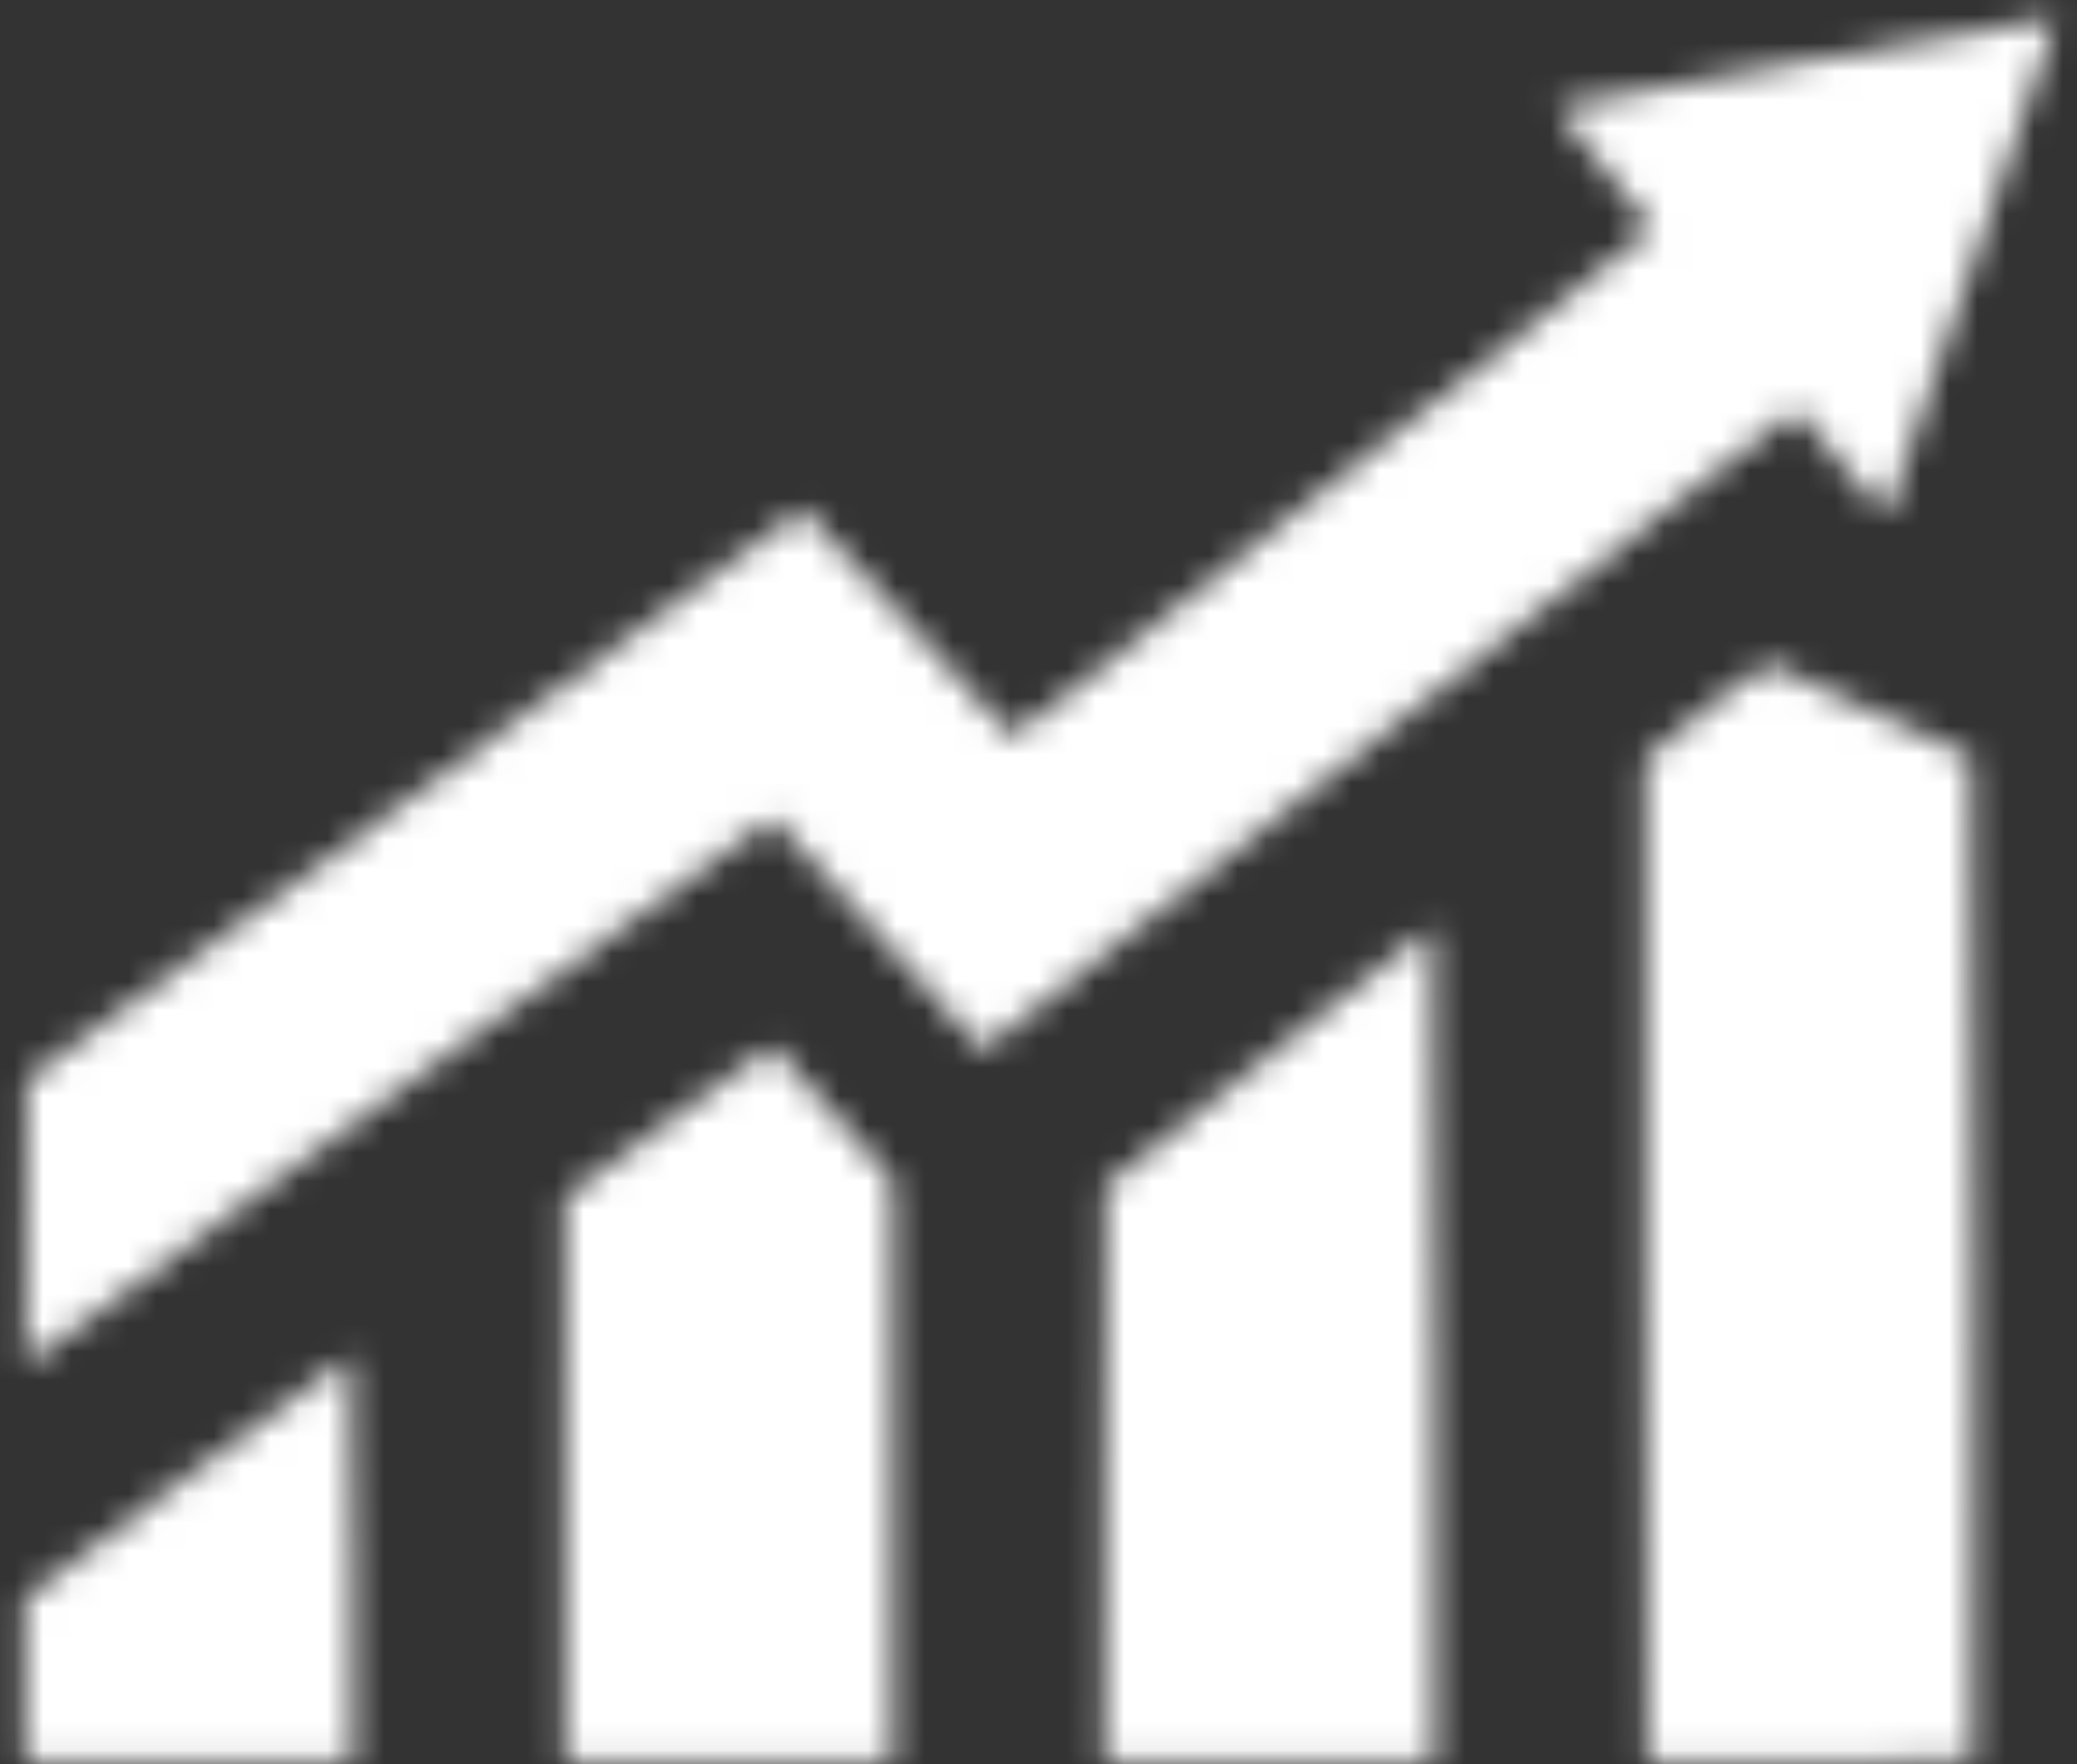
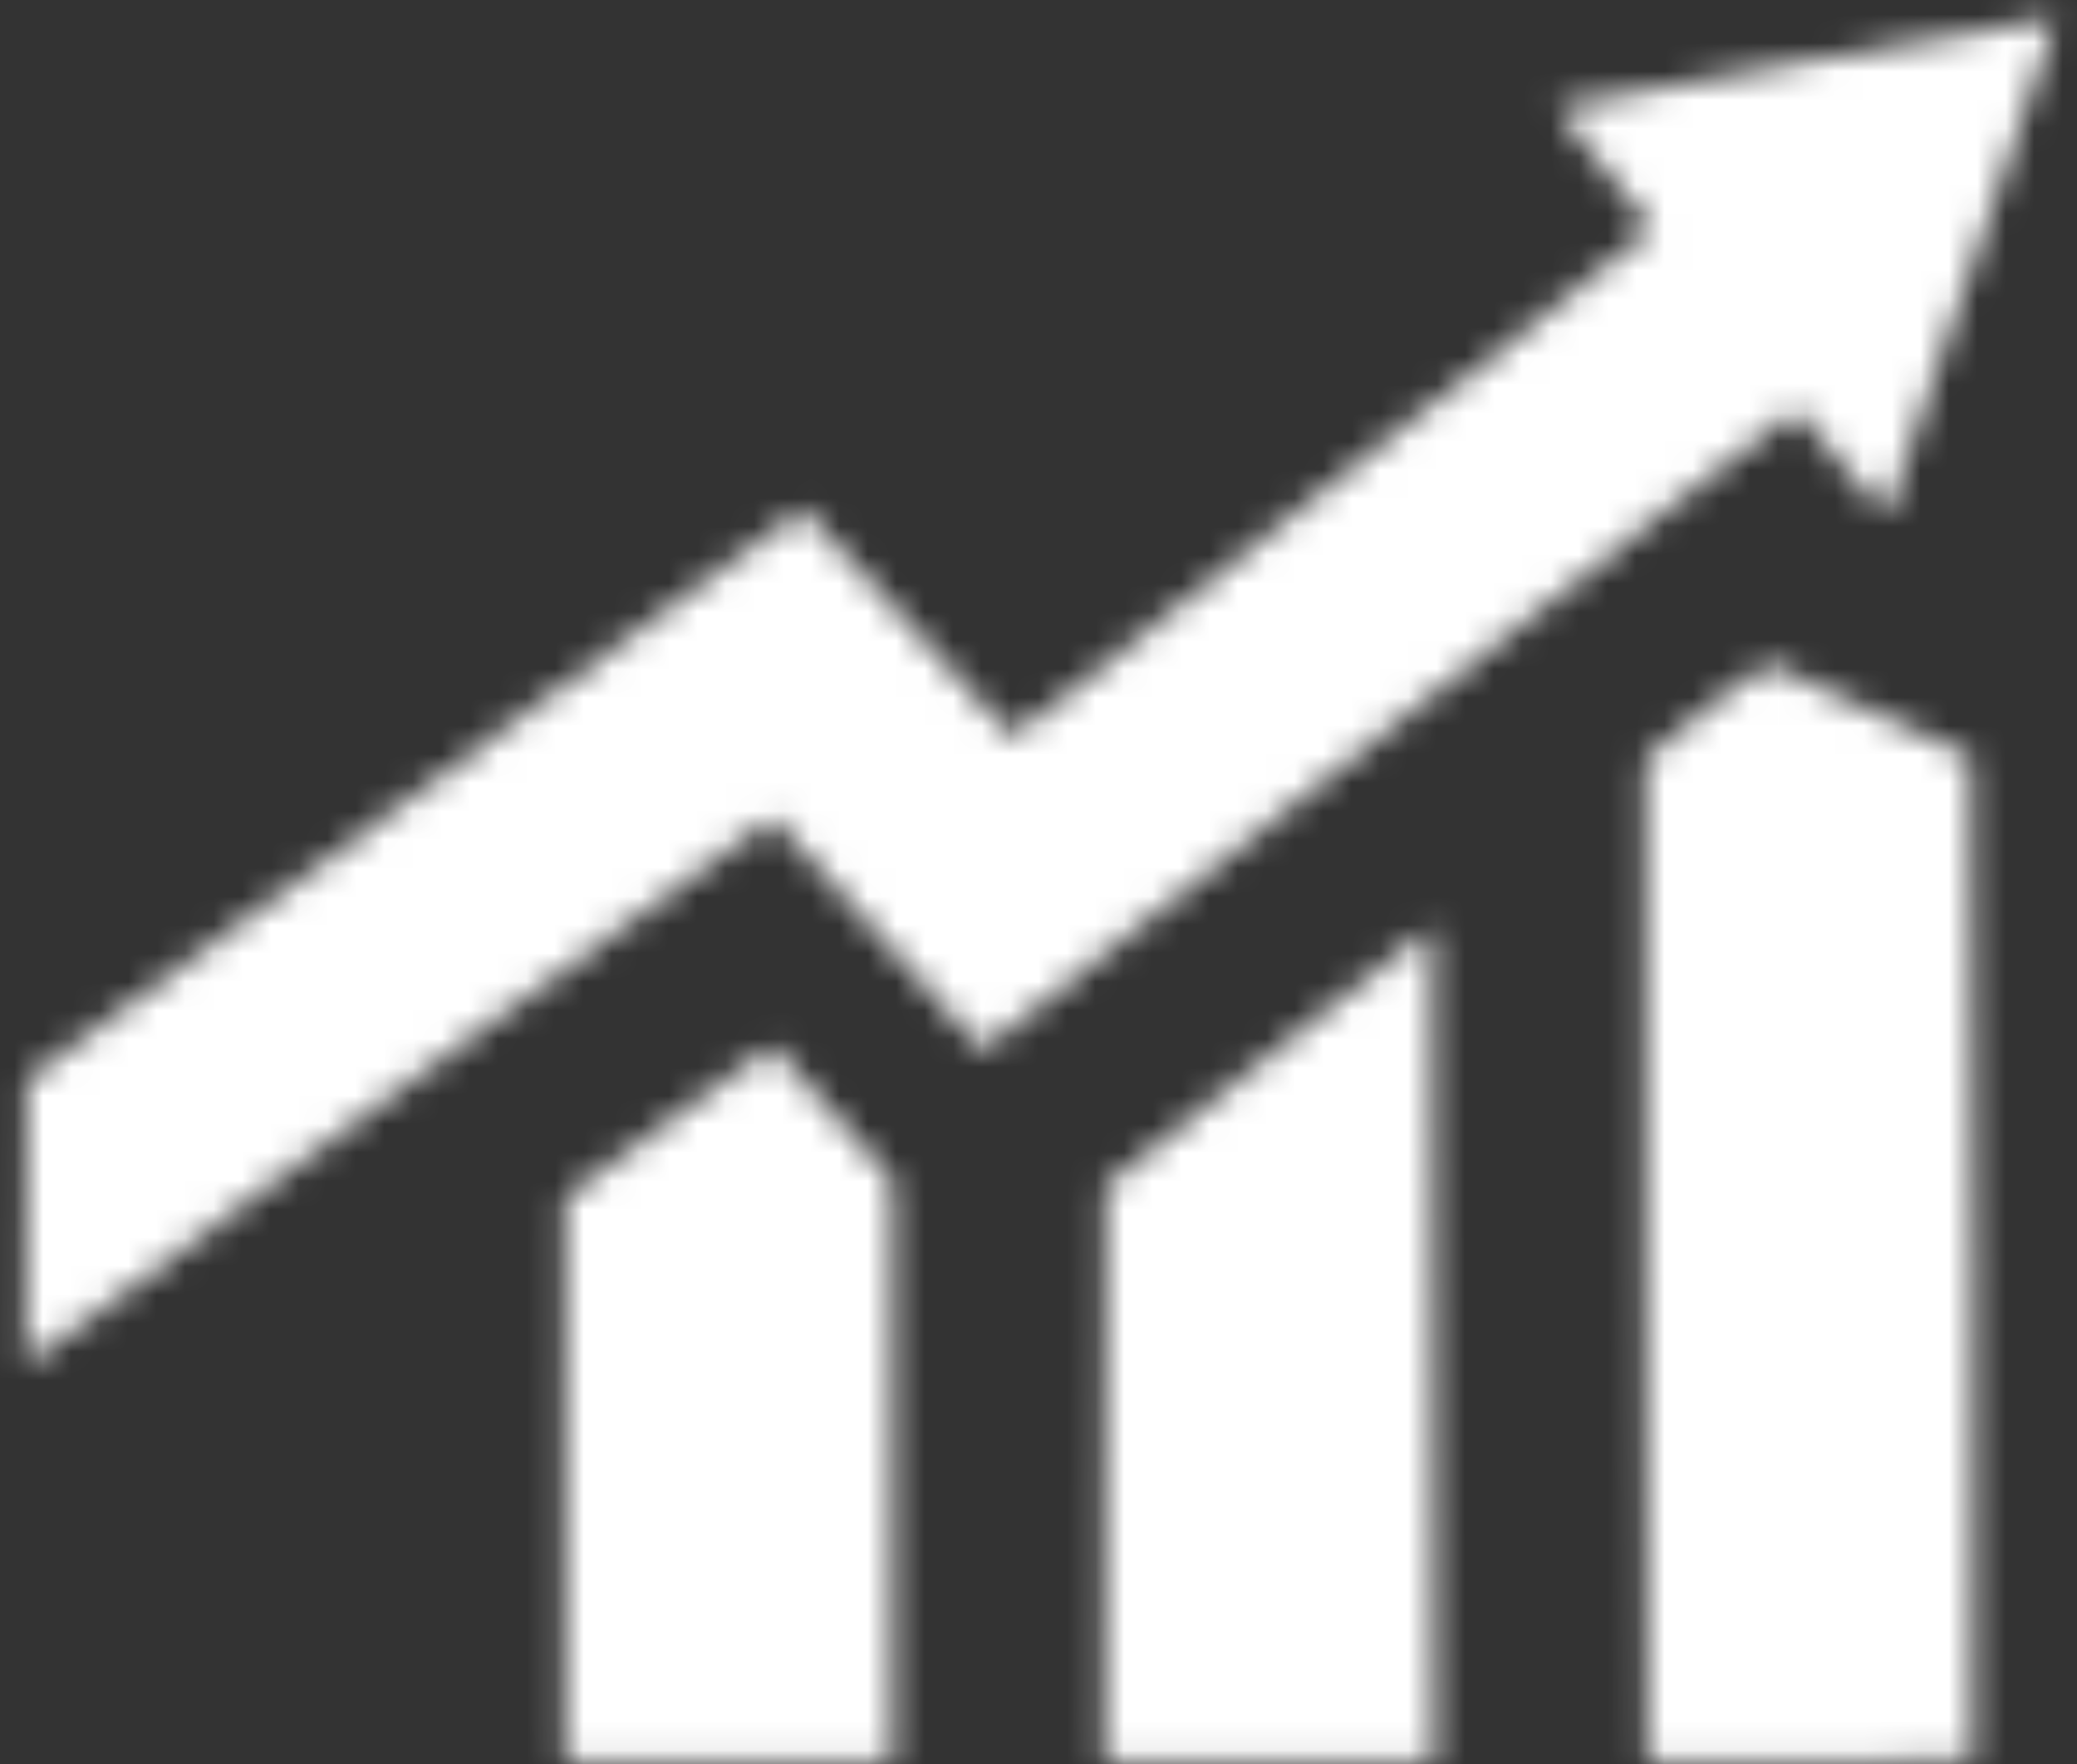
<svg xmlns="http://www.w3.org/2000/svg" width="73" height="62" viewBox="0 0 73 62" fill="none">
  <rect x="0" y="0" width="73" height="62" fill="#333333" stroke="none" />
  <mask id="mask0_36_1017" style="mask-type:alpha" maskUnits="userSpaceOnUse" x="0" y="0" width="73" height="62">
    <path d="M63.497 2.148C58.899 2.978 55.037 3.687 54.907 3.722C54.665 3.791 54.673 3.8 56.102 5.563C56.89 6.54 57.652 7.491 57.8 7.681L58.059 8.027L57.635 8.382C57.41 8.581 52.916 12.16 47.651 16.335C42.386 20.52 37.537 24.376 36.87 24.903C36.203 25.439 35.614 25.88 35.554 25.88C35.502 25.88 33.848 24.073 31.891 21.86C29.683 19.37 28.289 17.866 28.22 17.9C28.133 17.952 12.875 29.165 4.225 35.528L0.934 37.949L0.908 42.946L0.891 47.943L1.428 47.563C1.731 47.355 7.61 43.024 14.512 37.949C21.405 32.874 27.094 28.733 27.154 28.75C27.215 28.768 28.878 30.6 30.852 32.822C32.818 35.053 34.471 36.894 34.532 36.912C34.627 36.955 38.628 33.799 58.215 18.203C60.856 16.093 63.064 14.39 63.125 14.399C63.185 14.416 63.887 15.238 64.684 16.232C65.489 17.226 66.182 18.056 66.234 18.073C66.285 18.09 66.364 17.978 66.415 17.823C66.467 17.667 67.775 13.837 69.325 9.324C70.875 4.803 72.174 1.007 72.2 0.869C72.252 0.661 72.234 0.635 72.061 0.644C71.949 0.644 68.095 1.327 63.497 2.148Z" fill="black" />
    <path d="M59.939 24.92C58.432 26.122 57.878 26.615 57.835 26.788C57.8 26.917 57.8 34.88 57.835 44.476L57.895 61.931L63.619 61.914L69.343 61.888L69.369 44.286C69.386 30.125 69.369 26.658 69.273 26.589C69.135 26.476 62.398 23.381 62.156 23.321C62.026 23.295 61.471 23.693 59.939 24.92Z" fill="black" />
-     <path d="M49.938 32.874C49.756 33.012 47.184 35.044 44.231 37.396L38.863 41.675L38.837 51.799L38.819 61.931H44.621H50.423V47.277C50.423 39.22 50.388 32.623 50.353 32.623C50.31 32.623 50.12 32.736 49.938 32.874Z" fill="black" />
+     <path d="M49.938 32.874C49.756 33.012 47.184 35.044 44.231 37.396L38.863 41.675L38.837 51.799L38.819 61.931H44.621H50.423C50.423 39.22 50.388 32.623 50.353 32.623C50.31 32.623 50.12 32.736 49.938 32.874Z" fill="black" />
    <path d="M23.872 39.133C22.115 40.43 20.495 41.623 20.27 41.787L19.863 42.09L19.855 52.006V61.931H25.613H31.371V51.704V41.485L29.284 39.125C28.141 37.837 27.172 36.773 27.137 36.773C27.102 36.773 25.639 37.837 23.872 39.133Z" fill="black" />
-     <path d="M12.001 47.865C11.871 47.977 9.317 49.862 6.338 52.058C3.351 54.254 0.891 56.113 0.857 56.191C0.787 56.372 0.787 61.188 0.857 61.603L0.917 61.931H6.658H12.408V54.799C12.408 50.493 12.373 47.666 12.33 47.666C12.287 47.666 12.14 47.761 12.001 47.865Z" fill="black" />
  </mask>
  <g mask="url(#mask0_36_1017)">
    <rect x="-11" y="-8.808" width="91" height="79" fill="white" />
  </g>
</svg>